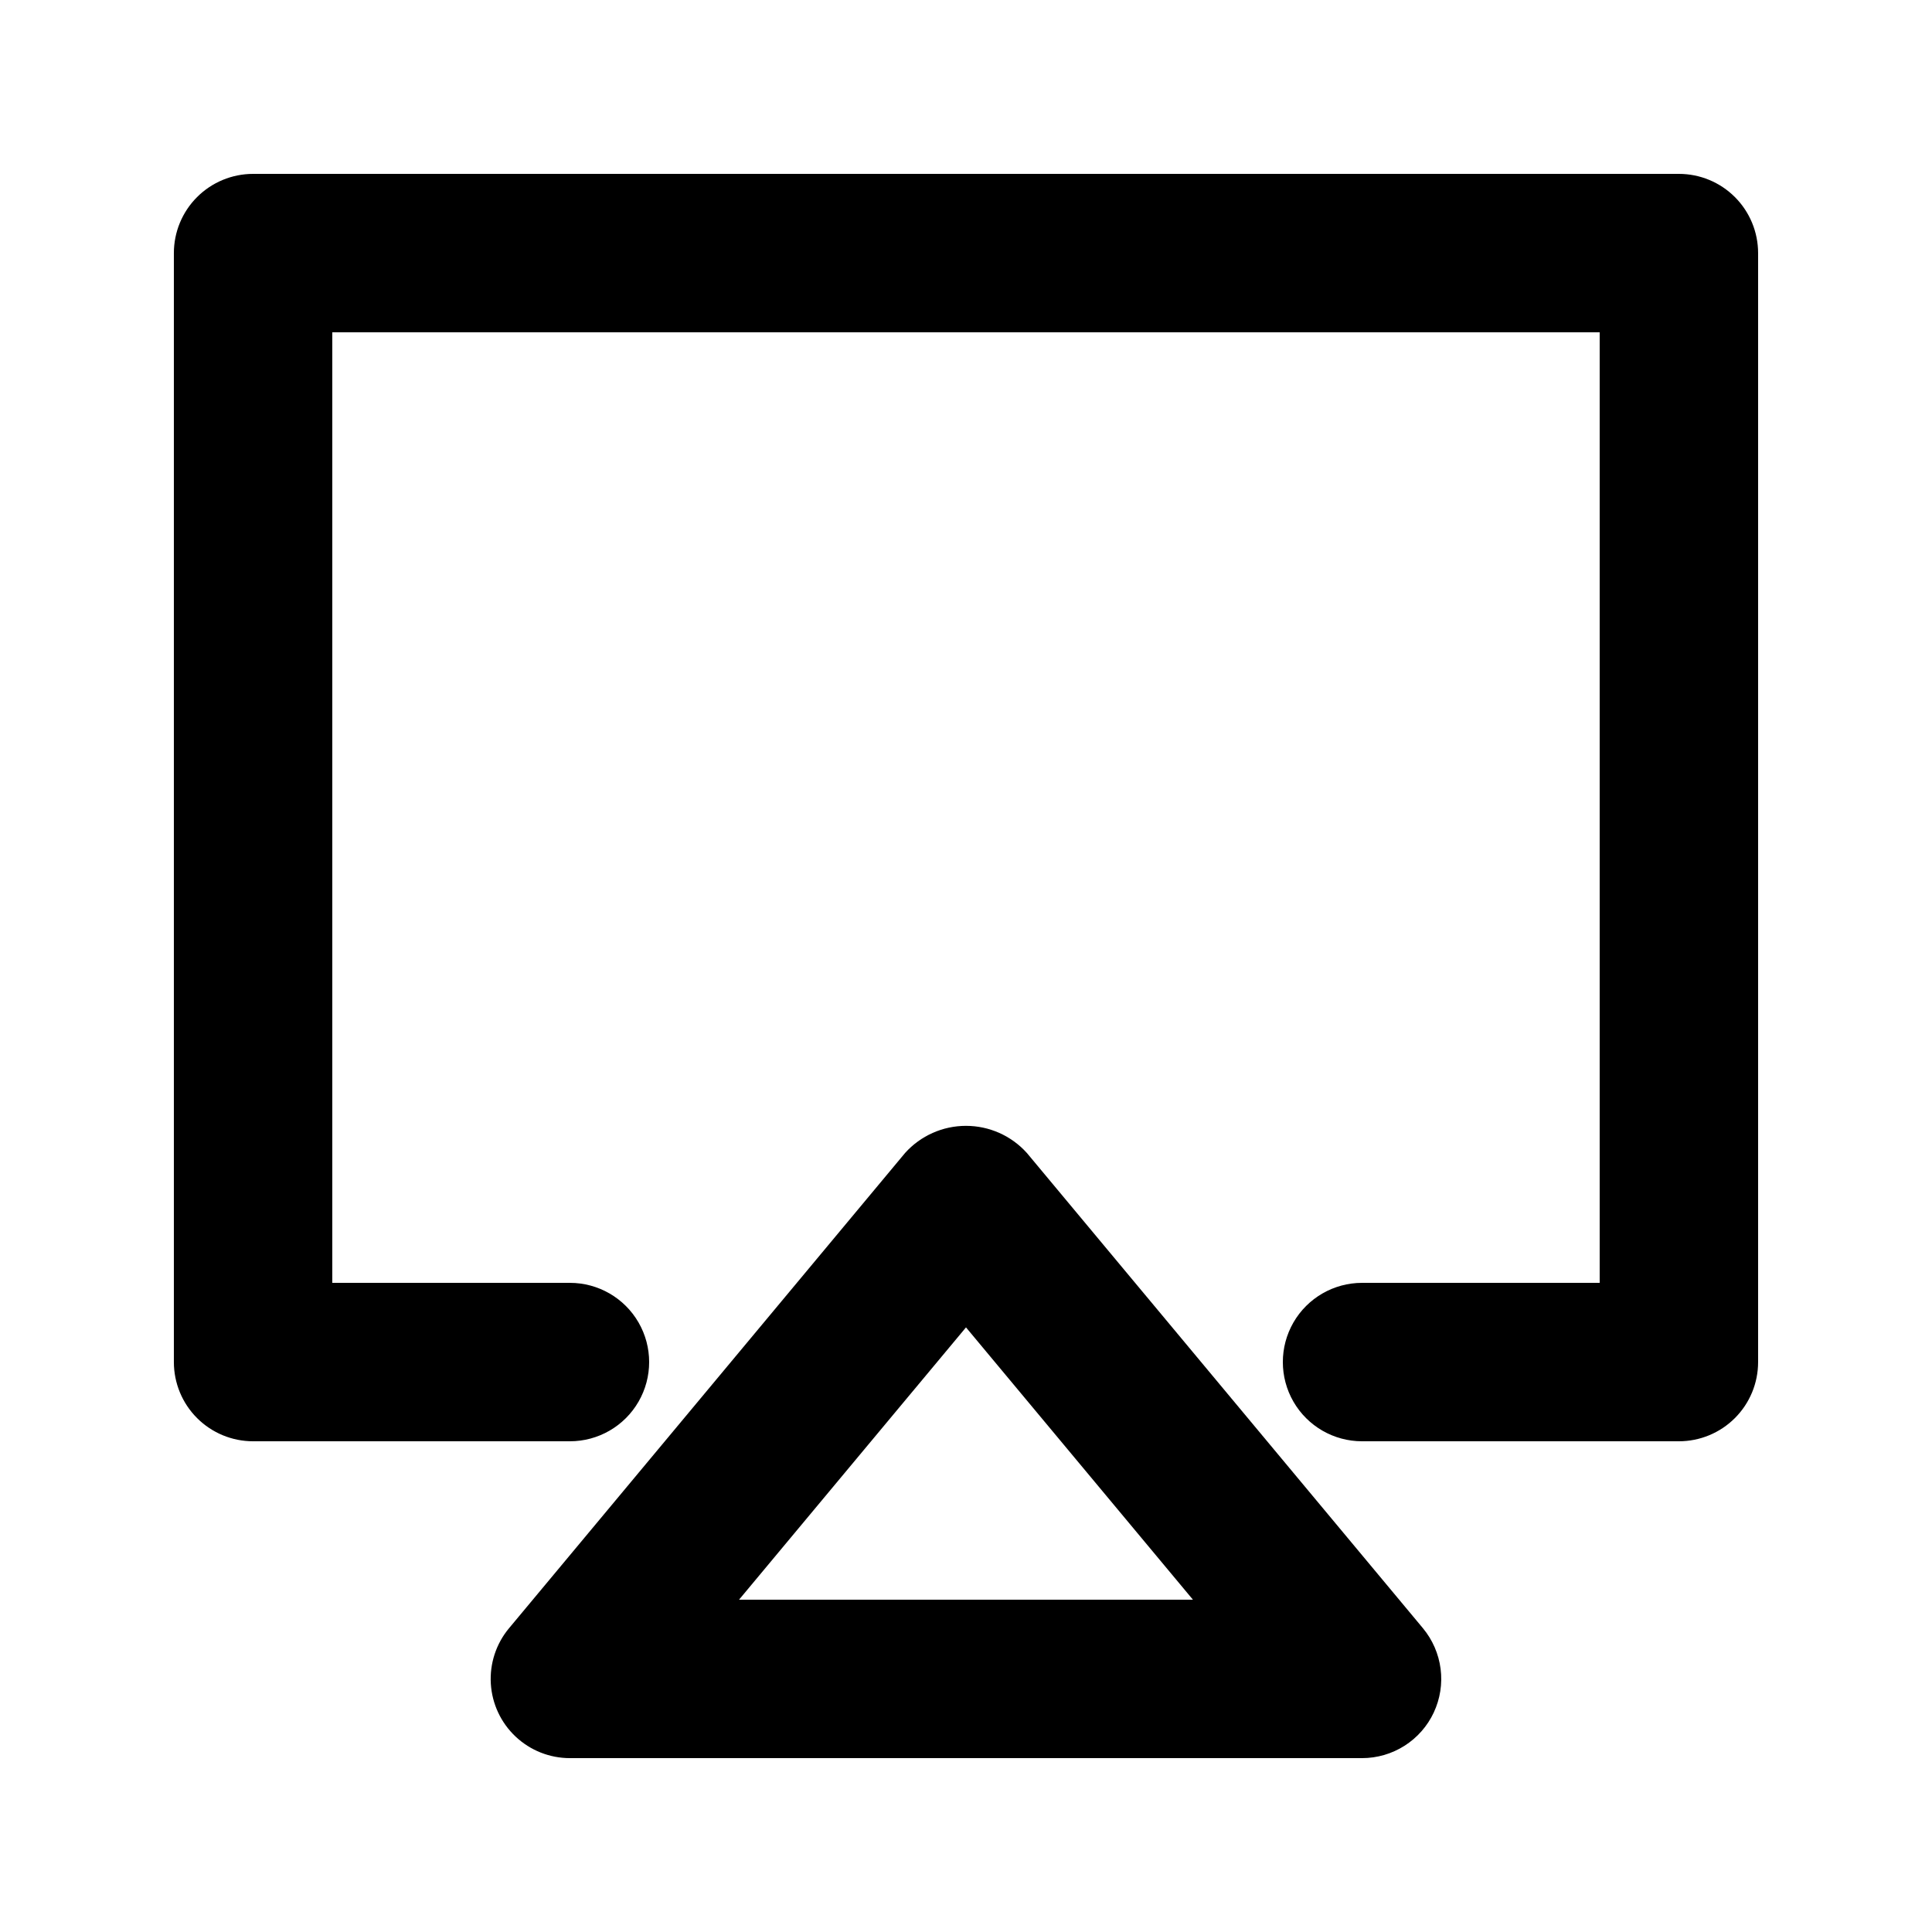
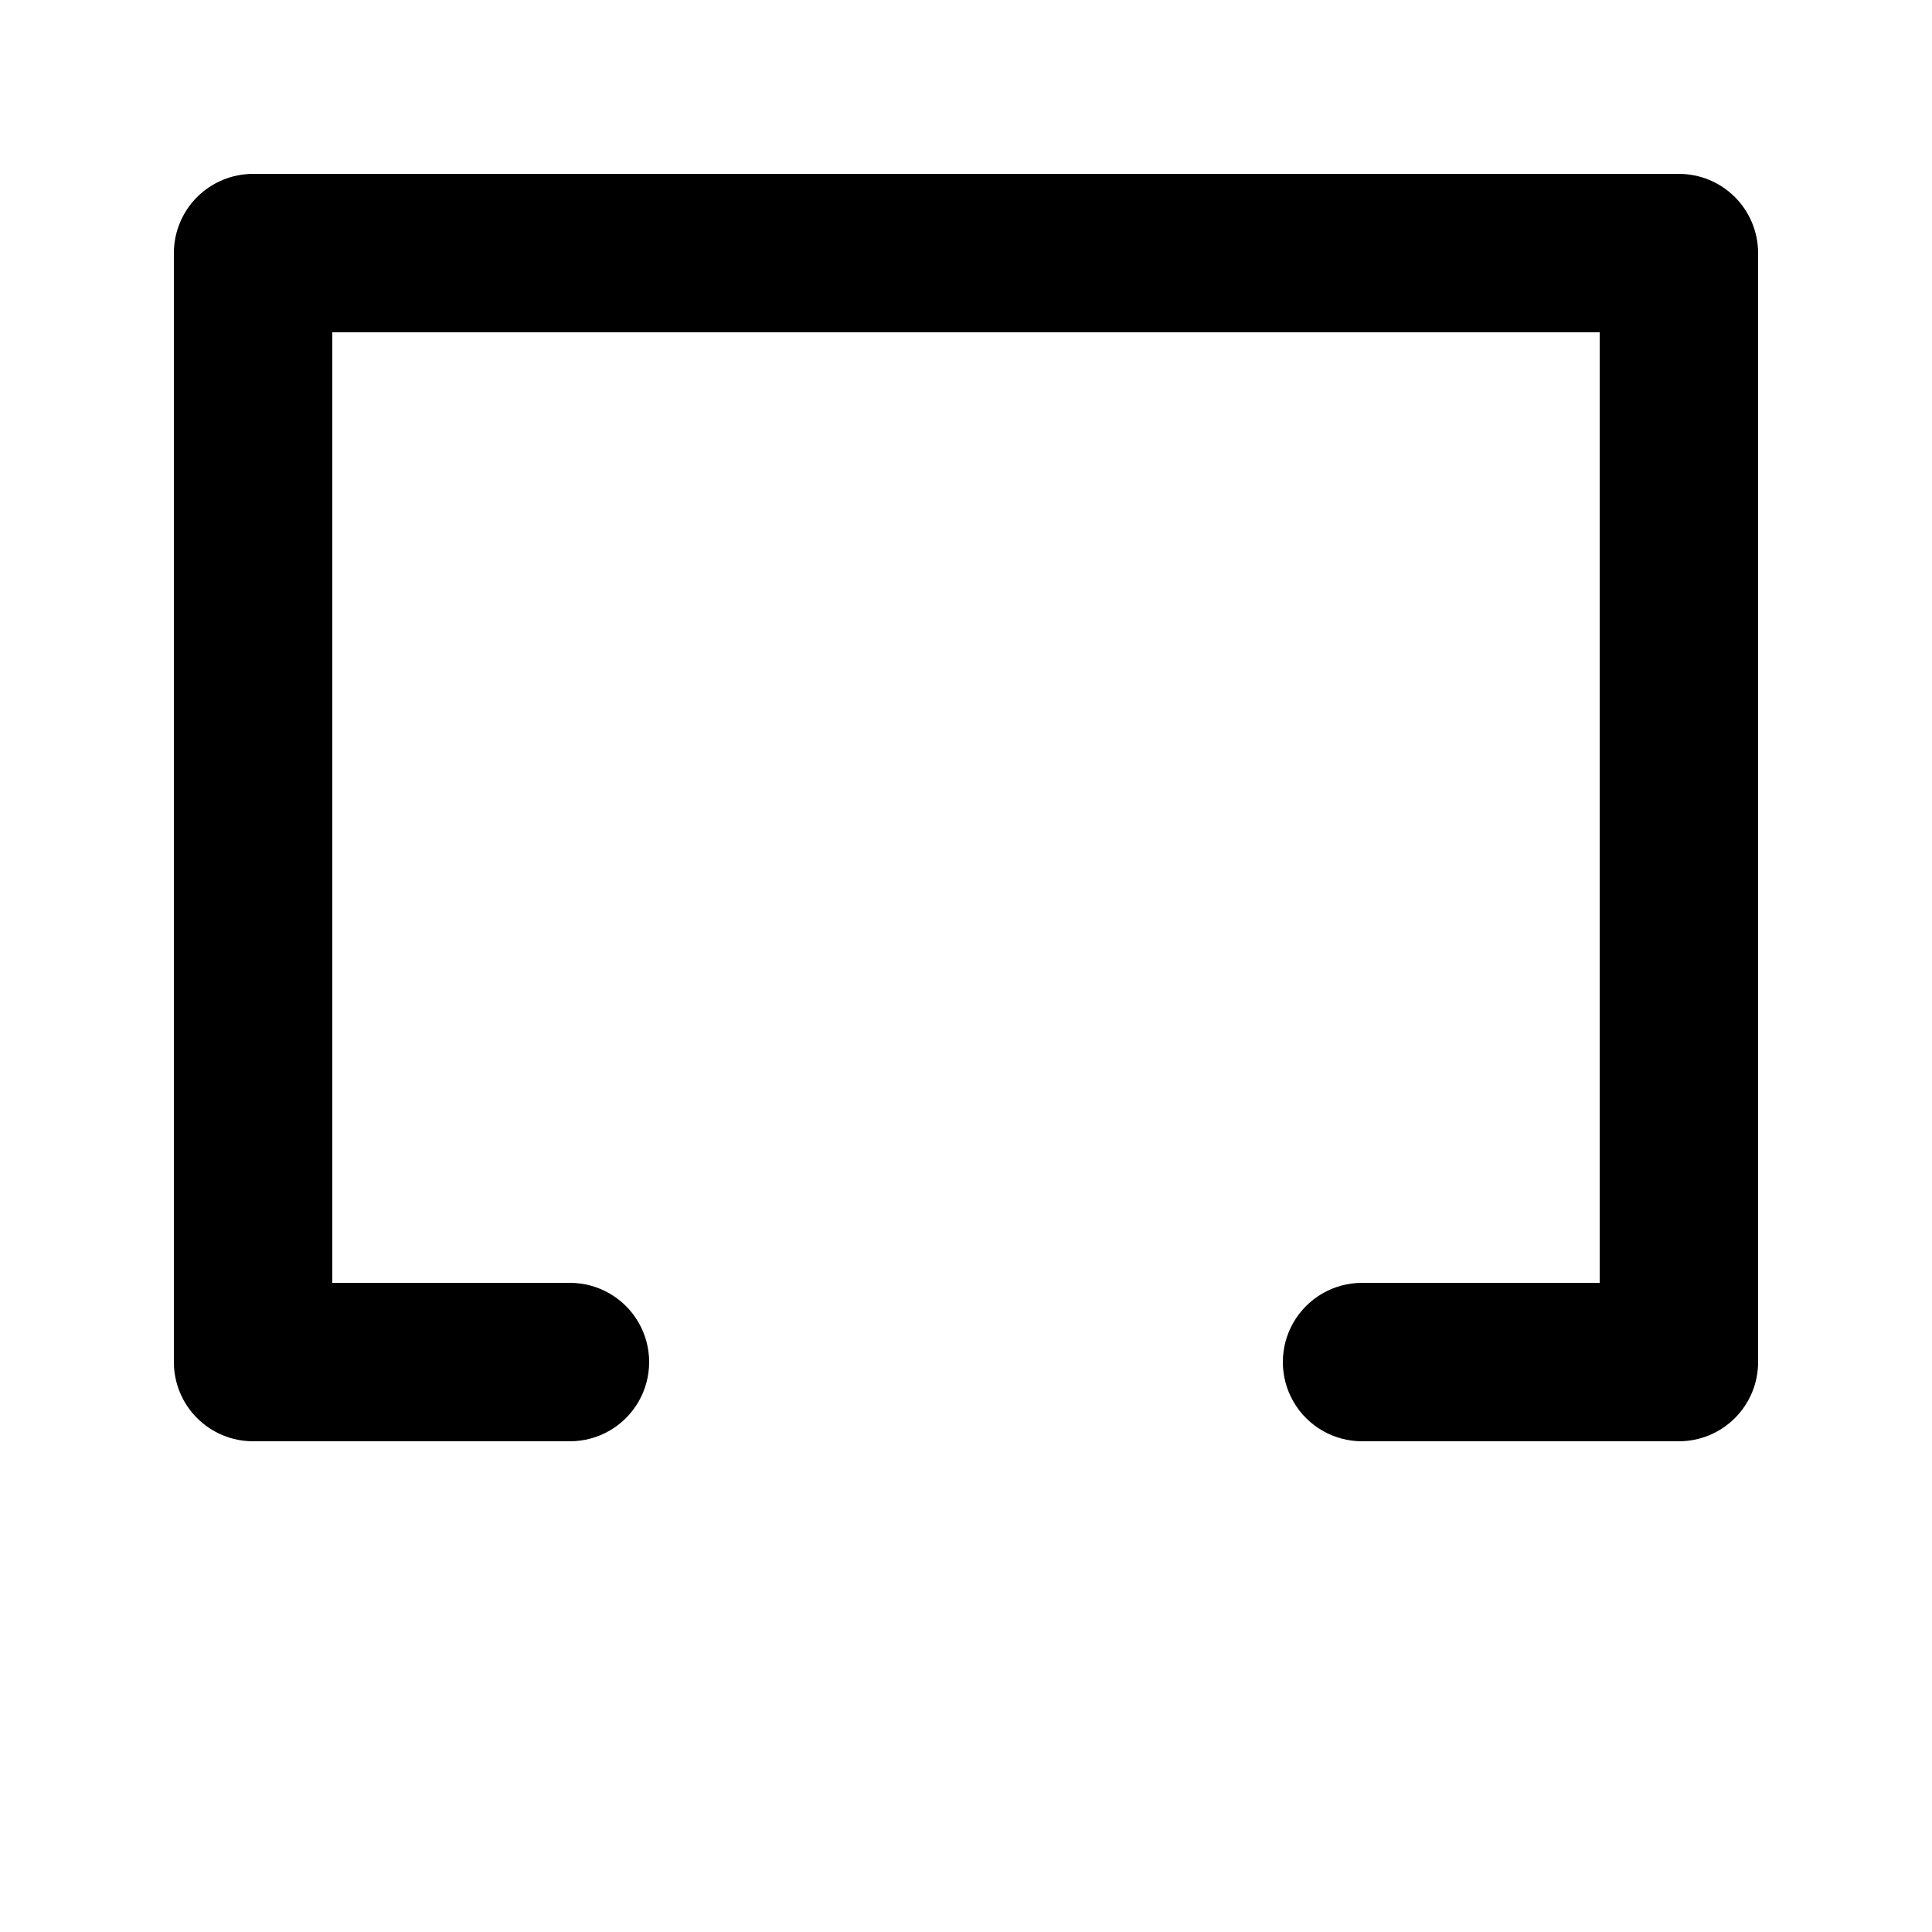
<svg xmlns="http://www.w3.org/2000/svg" fill="#000000" width="800px" height="800px" version="1.1" viewBox="144 144 512 512">
  <g>
-     <path d="m523.96 597.84c1.691-3.613 2.324-7.633 1.812-11.59-0.508-3.957-2.133-7.688-4.684-10.758l-104.96-125.95v0.004c-4.117-4.574-9.98-7.184-16.133-7.184s-12.02 2.609-16.137 7.184l-104.96 125.95v-0.004c-3.422 4.109-5.148 9.371-4.824 14.711 0.324 5.34 2.672 10.352 6.57 14.016 3.894 3.668 9.043 5.707 14.391 5.703h209.92c3.992 0 7.894-1.137 11.262-3.277s6.051-5.195 7.746-8.805zm-184.11-29.902 60.148-72.168 60.145 72.168z" />
    <path d="m588.93 190.08h-377.86c-5.566 0-10.906 2.211-14.844 6.148s-6.148 9.277-6.148 14.844v293.89c0 5.57 2.211 10.91 6.148 14.844 3.938 3.938 9.277 6.148 14.844 6.148h83.969c7.5 0 14.43-4 18.18-10.496 3.75-6.492 3.75-14.496 0-20.992-3.75-6.492-10.68-10.496-18.18-10.496h-62.977v-251.9h335.87v251.9h-62.977c-7.496 0-14.43 4.004-18.18 10.496-3.746 6.496-3.746 14.5 0 20.992 3.75 6.496 10.684 10.496 18.18 10.496h83.969c5.57 0 10.906-2.211 14.844-6.148 3.938-3.934 6.148-9.273 6.148-14.844v-293.89c0-5.566-2.211-10.906-6.148-14.844s-9.273-6.148-14.844-6.148z" />
  </g>
</svg>